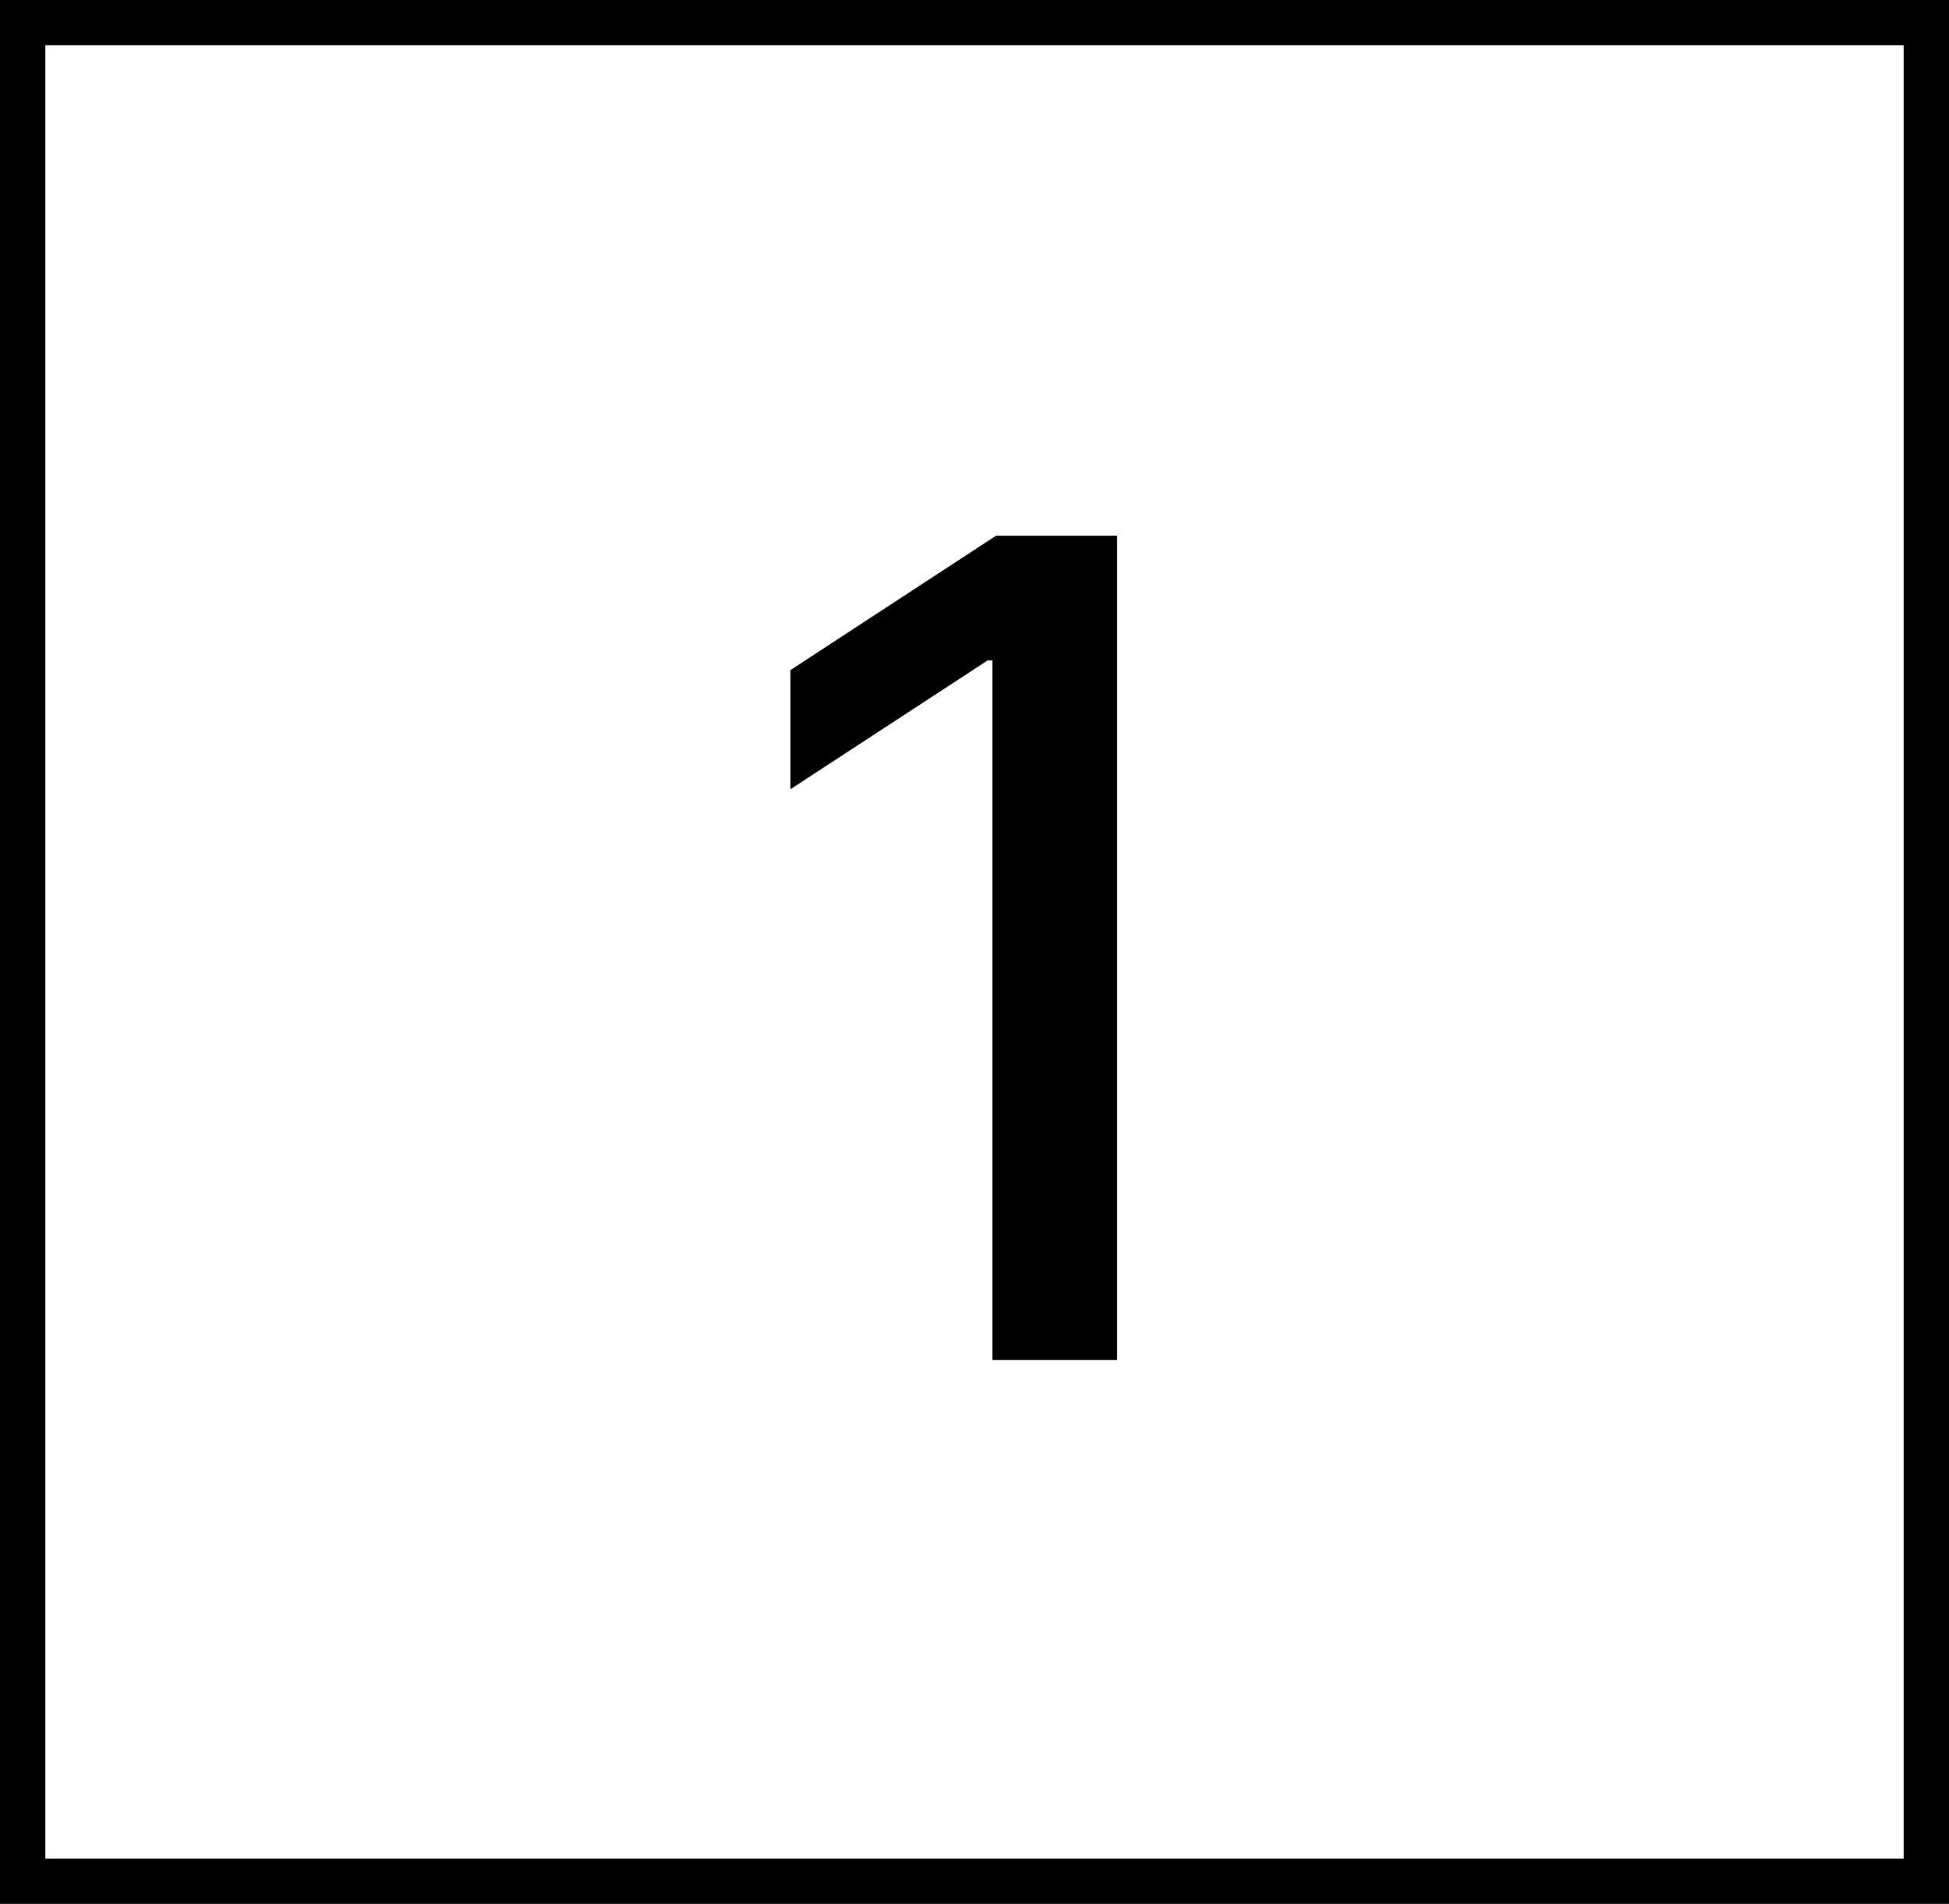
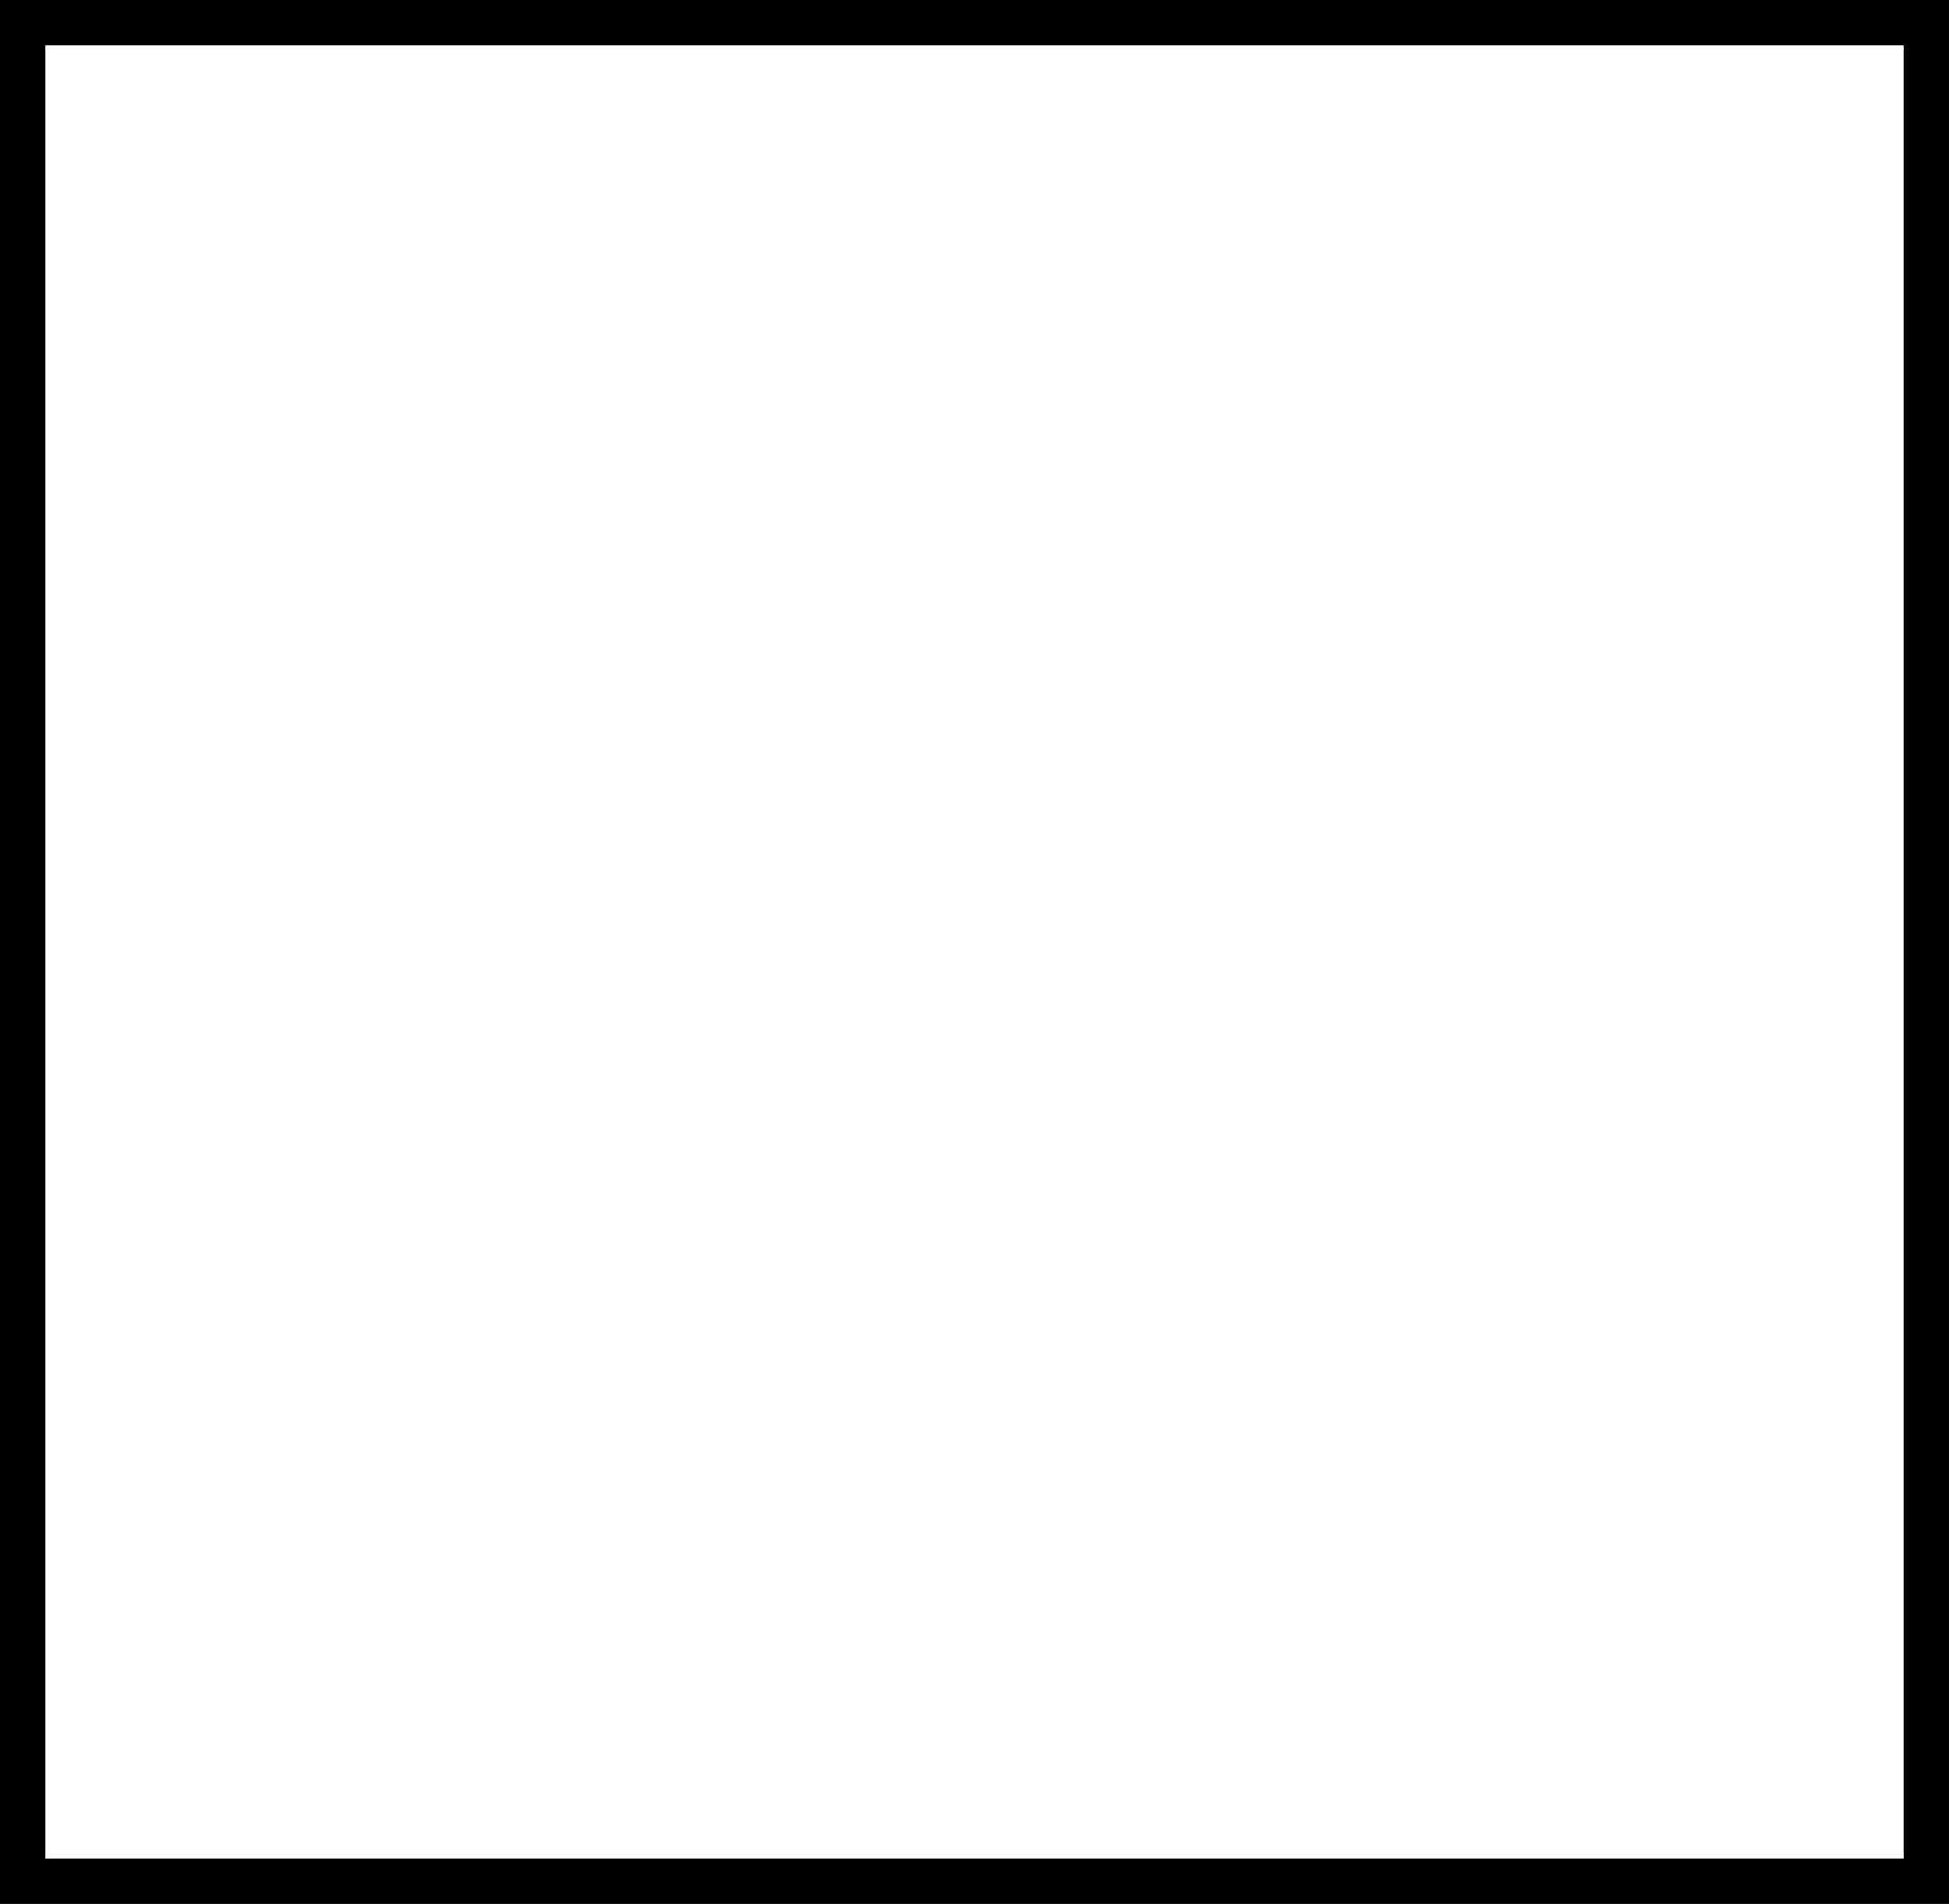
<svg xmlns="http://www.w3.org/2000/svg" width="43" height="42" viewBox="0 0 43 42" fill="none">
  <rect x="0.5" y="0.5" width="42" height="41" stroke="black" />
-   <path d="M24.647 11.818V30H21.895V14.57H21.788L17.438 17.411V14.783L21.975 11.818H24.647Z" fill="black" />
</svg>